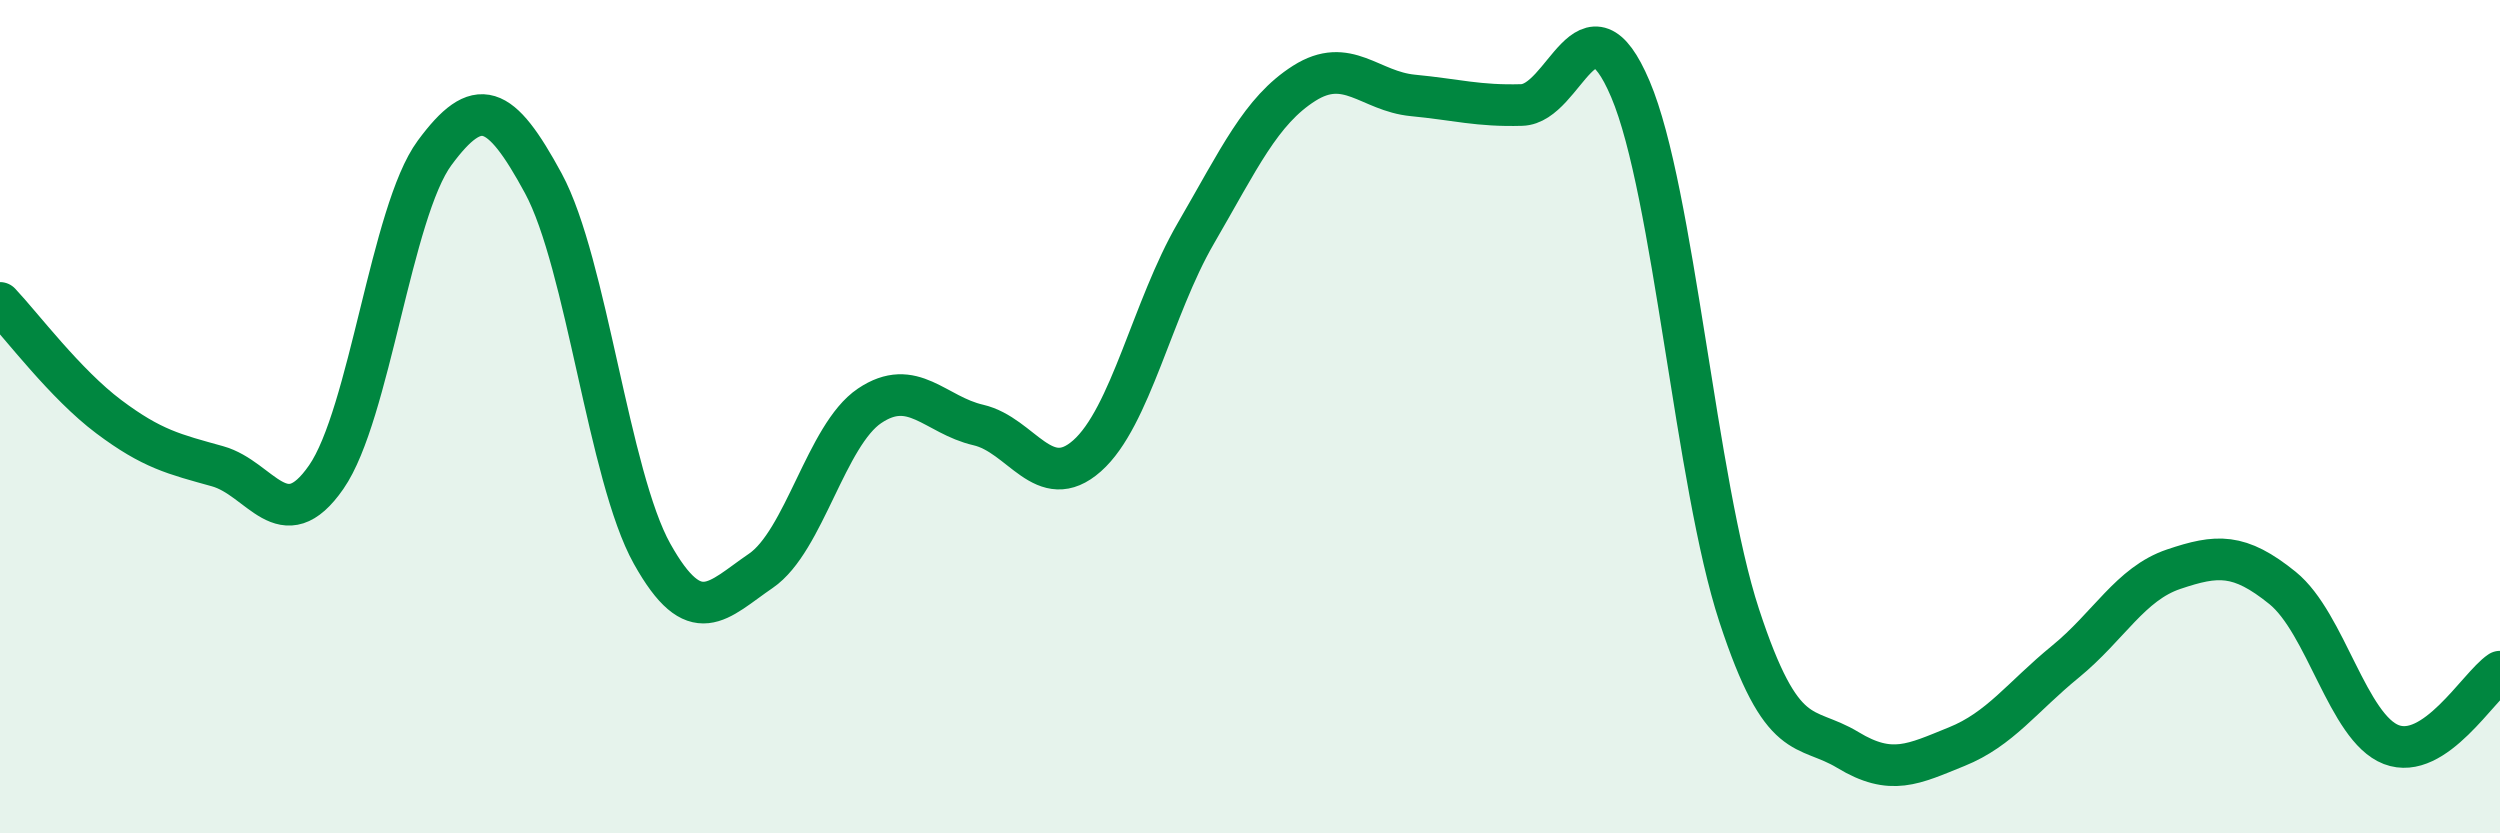
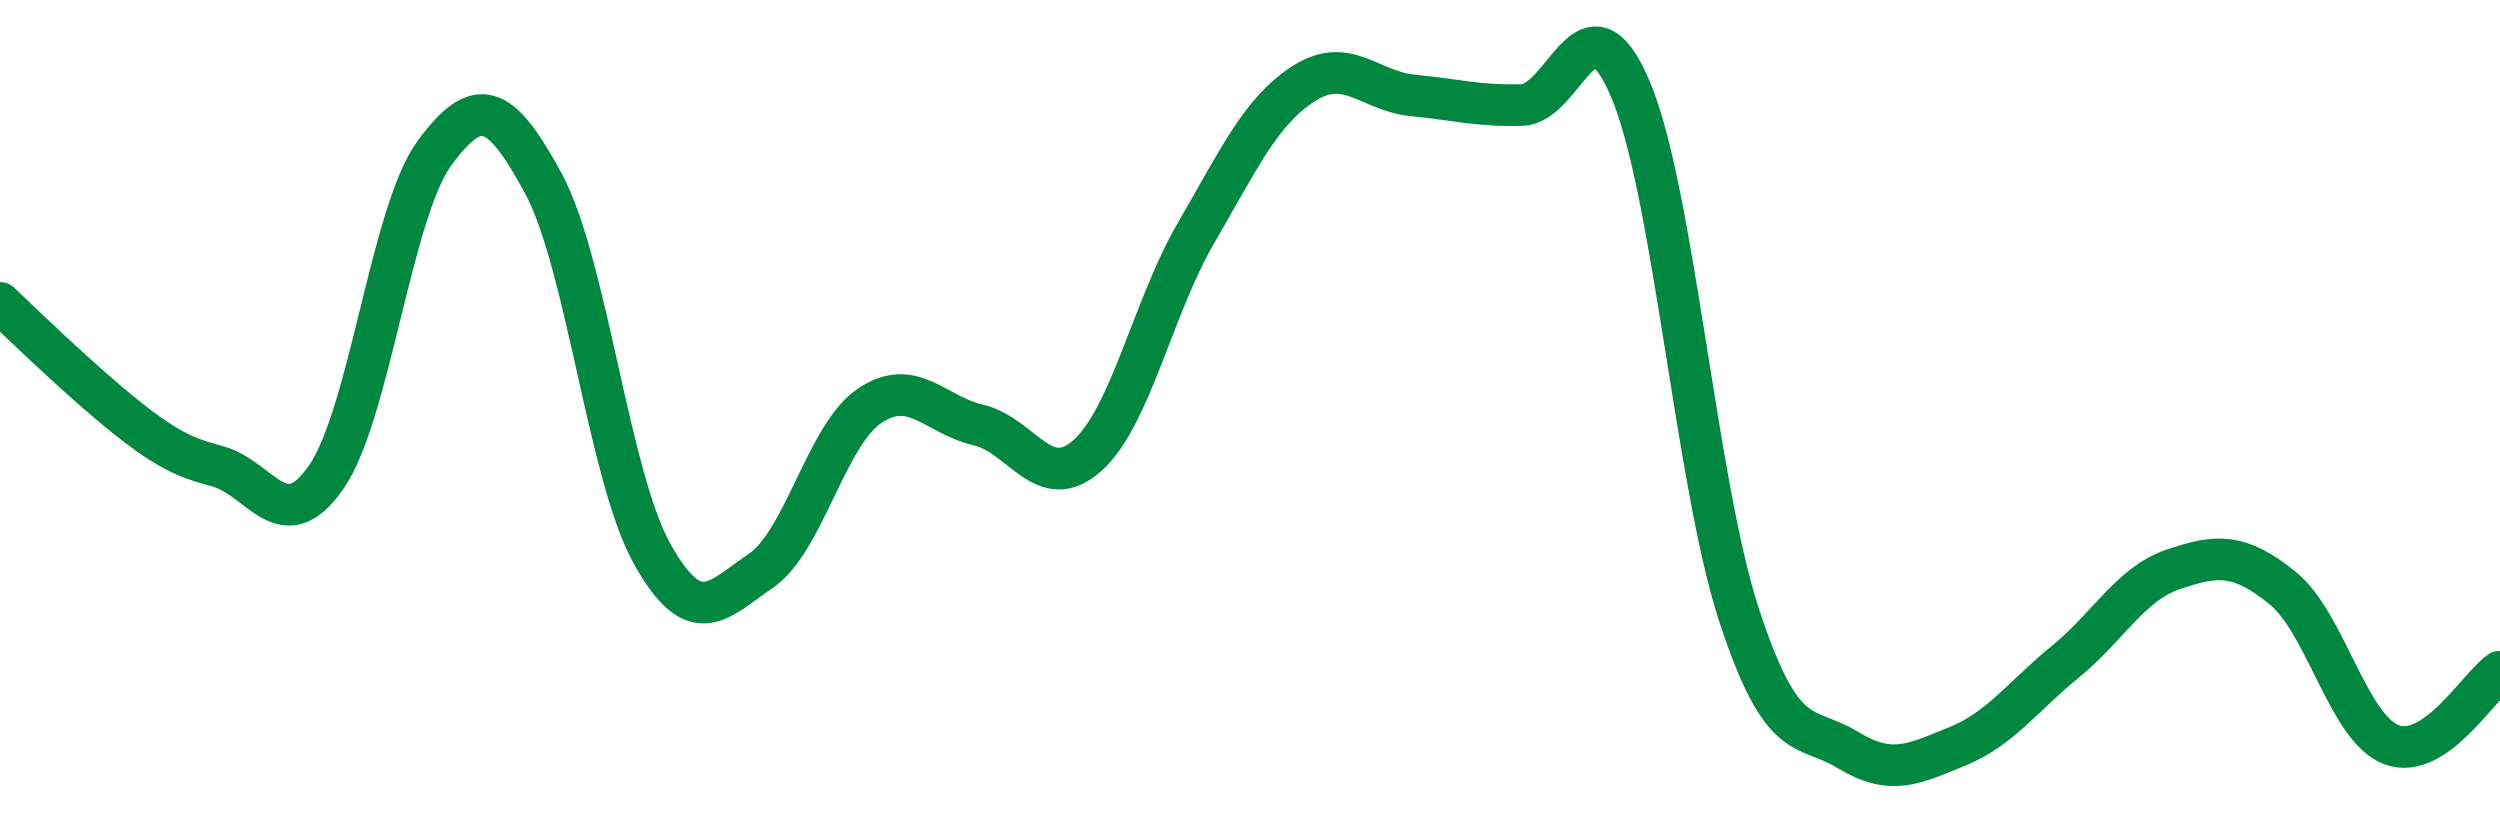
<svg xmlns="http://www.w3.org/2000/svg" width="60" height="20" viewBox="0 0 60 20">
-   <path d="M 0,7.27 C 0.52,7.82 1.57,9.22 2.61,10 C 3.65,10.78 4.18,10.9 5.22,11.19 C 6.26,11.48 6.79,12.95 7.83,11.45 C 8.87,9.95 9.39,5.08 10.43,3.67 C 11.47,2.26 12,2.48 13.04,4.4 C 14.08,6.32 14.61,11.43 15.65,13.29 C 16.69,15.15 17.22,14.41 18.26,13.7 C 19.3,12.99 19.83,10.44 20.87,9.74 C 21.91,9.04 22.44,9.96 23.48,10.2 C 24.52,10.44 25.05,11.86 26.09,10.94 C 27.13,10.02 27.66,7.39 28.7,5.6 C 29.74,3.81 30.26,2.66 31.3,2 C 32.34,1.34 32.87,2.19 33.91,2.29 C 34.95,2.39 35.48,2.55 36.52,2.52 C 37.56,2.49 38.09,-0.31 39.13,2.14 C 40.17,4.59 40.7,11.6 41.74,14.77 C 42.78,17.94 43.31,17.37 44.35,18 C 45.39,18.63 45.92,18.34 46.96,17.92 C 48,17.5 48.53,16.73 49.57,15.88 C 50.61,15.03 51.13,14.01 52.17,13.66 C 53.21,13.31 53.74,13.27 54.78,14.11 C 55.82,14.95 56.35,17.47 57.39,17.87 C 58.43,18.27 59.48,16.47 60,16.12L60 20L0 20Z" fill="#008740" opacity="0.1" stroke-linecap="round" stroke-linejoin="round" />
-   <path d="M 0,7.27 C 0.52,7.82 1.57,9.22 2.61,10 C 3.65,10.78 4.18,10.9 5.22,11.19 C 6.26,11.48 6.79,12.95 7.83,11.45 C 8.87,9.95 9.39,5.08 10.43,3.67 C 11.47,2.26 12,2.48 13.04,4.4 C 14.08,6.32 14.61,11.43 15.65,13.29 C 16.69,15.15 17.22,14.41 18.26,13.7 C 19.3,12.99 19.83,10.44 20.87,9.74 C 21.91,9.04 22.44,9.96 23.48,10.2 C 24.52,10.44 25.05,11.86 26.09,10.94 C 27.13,10.02 27.66,7.39 28.7,5.6 C 29.74,3.81 30.26,2.66 31.3,2 C 32.34,1.34 32.87,2.19 33.91,2.29 C 34.95,2.39 35.48,2.55 36.52,2.52 C 37.56,2.49 38.09,-0.31 39.13,2.14 C 40.17,4.59 40.7,11.6 41.74,14.77 C 42.78,17.94 43.31,17.37 44.35,18 C 45.39,18.63 45.92,18.34 46.96,17.92 C 48,17.5 48.53,16.73 49.57,15.88 C 50.61,15.03 51.13,14.01 52.17,13.66 C 53.21,13.31 53.74,13.27 54.78,14.11 C 55.82,14.95 56.35,17.47 57.39,17.87 C 58.43,18.27 59.48,16.47 60,16.12" stroke="#008740" stroke-width="1" fill="none" stroke-linecap="round" stroke-linejoin="round" />
+   <path d="M 0,7.27 C 3.65,10.78 4.18,10.9 5.22,11.19 C 6.26,11.48 6.79,12.95 7.83,11.45 C 8.87,9.95 9.39,5.08 10.43,3.67 C 11.47,2.26 12,2.48 13.04,4.4 C 14.08,6.32 14.61,11.43 15.65,13.29 C 16.69,15.15 17.22,14.41 18.26,13.7 C 19.3,12.99 19.83,10.44 20.87,9.74 C 21.91,9.04 22.44,9.96 23.48,10.2 C 24.52,10.44 25.05,11.86 26.09,10.94 C 27.13,10.02 27.66,7.39 28.7,5.6 C 29.74,3.81 30.26,2.66 31.3,2 C 32.34,1.34 32.87,2.19 33.91,2.29 C 34.95,2.39 35.48,2.55 36.52,2.52 C 37.56,2.49 38.09,-0.31 39.13,2.14 C 40.17,4.59 40.7,11.6 41.74,14.77 C 42.78,17.94 43.31,17.37 44.35,18 C 45.39,18.63 45.92,18.34 46.96,17.92 C 48,17.5 48.53,16.73 49.57,15.88 C 50.61,15.03 51.13,14.01 52.17,13.66 C 53.21,13.31 53.74,13.27 54.78,14.11 C 55.82,14.95 56.35,17.47 57.39,17.87 C 58.43,18.27 59.48,16.47 60,16.12" stroke="#008740" stroke-width="1" fill="none" stroke-linecap="round" stroke-linejoin="round" />
</svg>